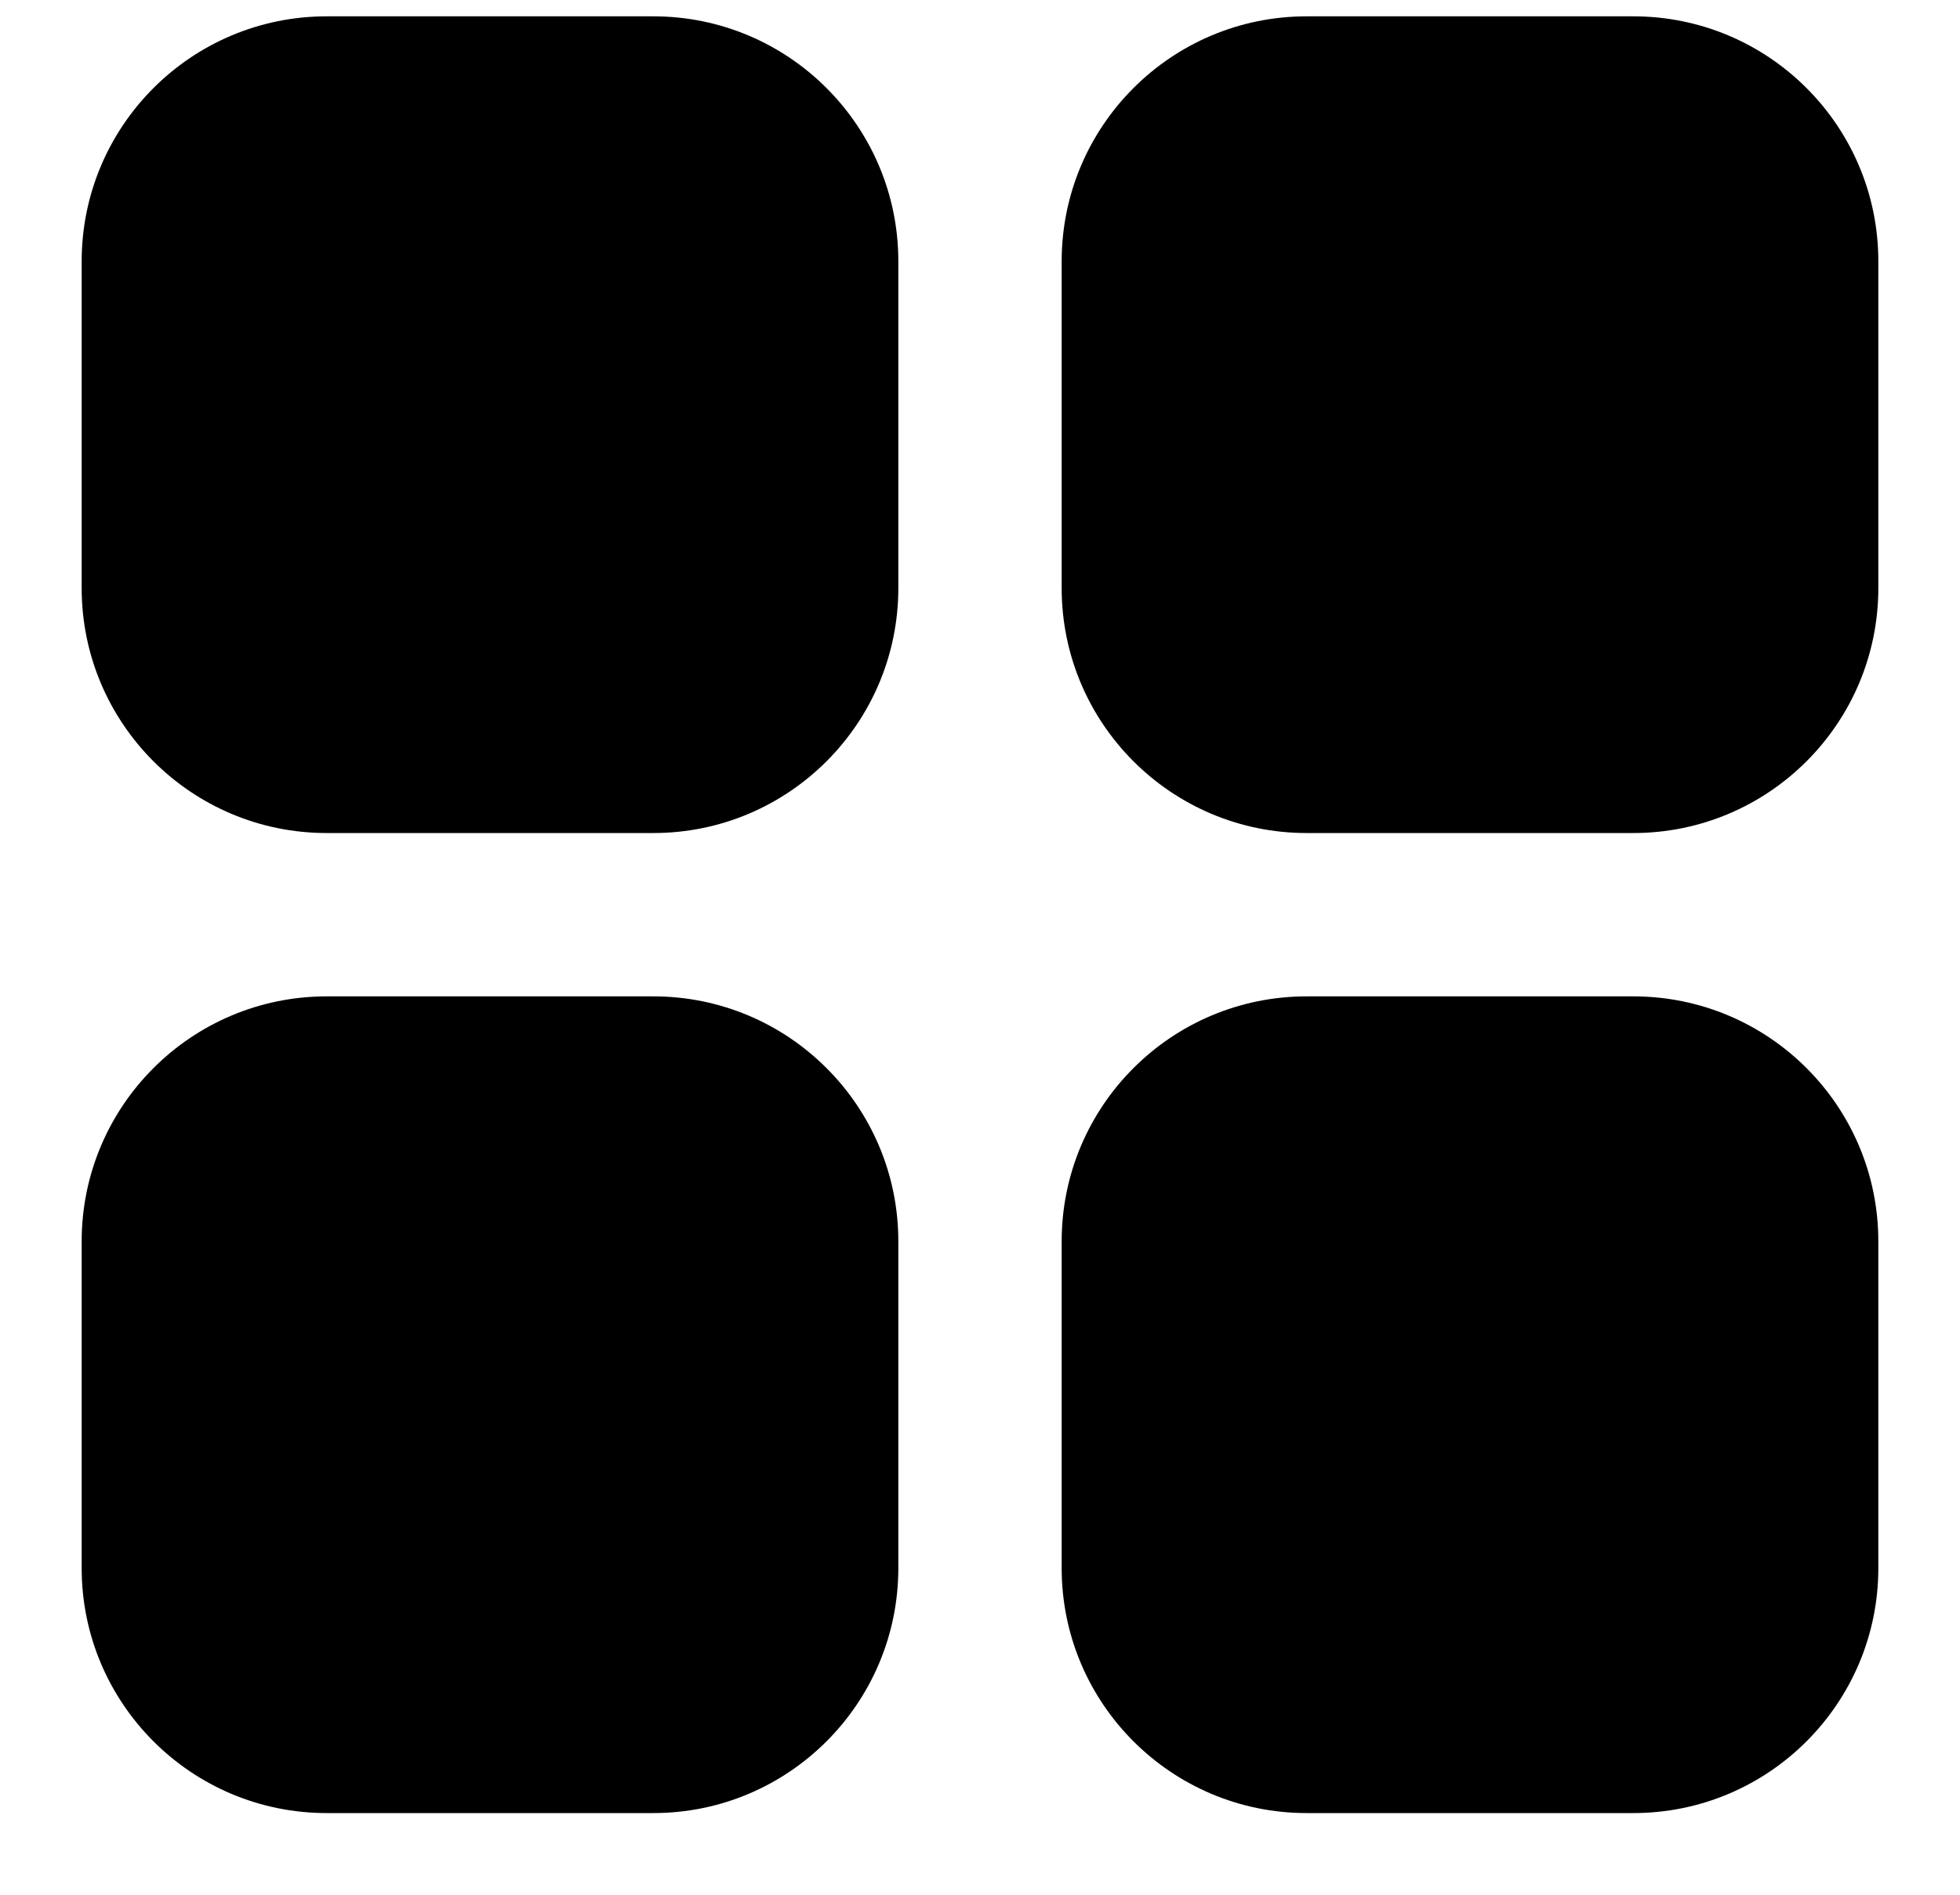
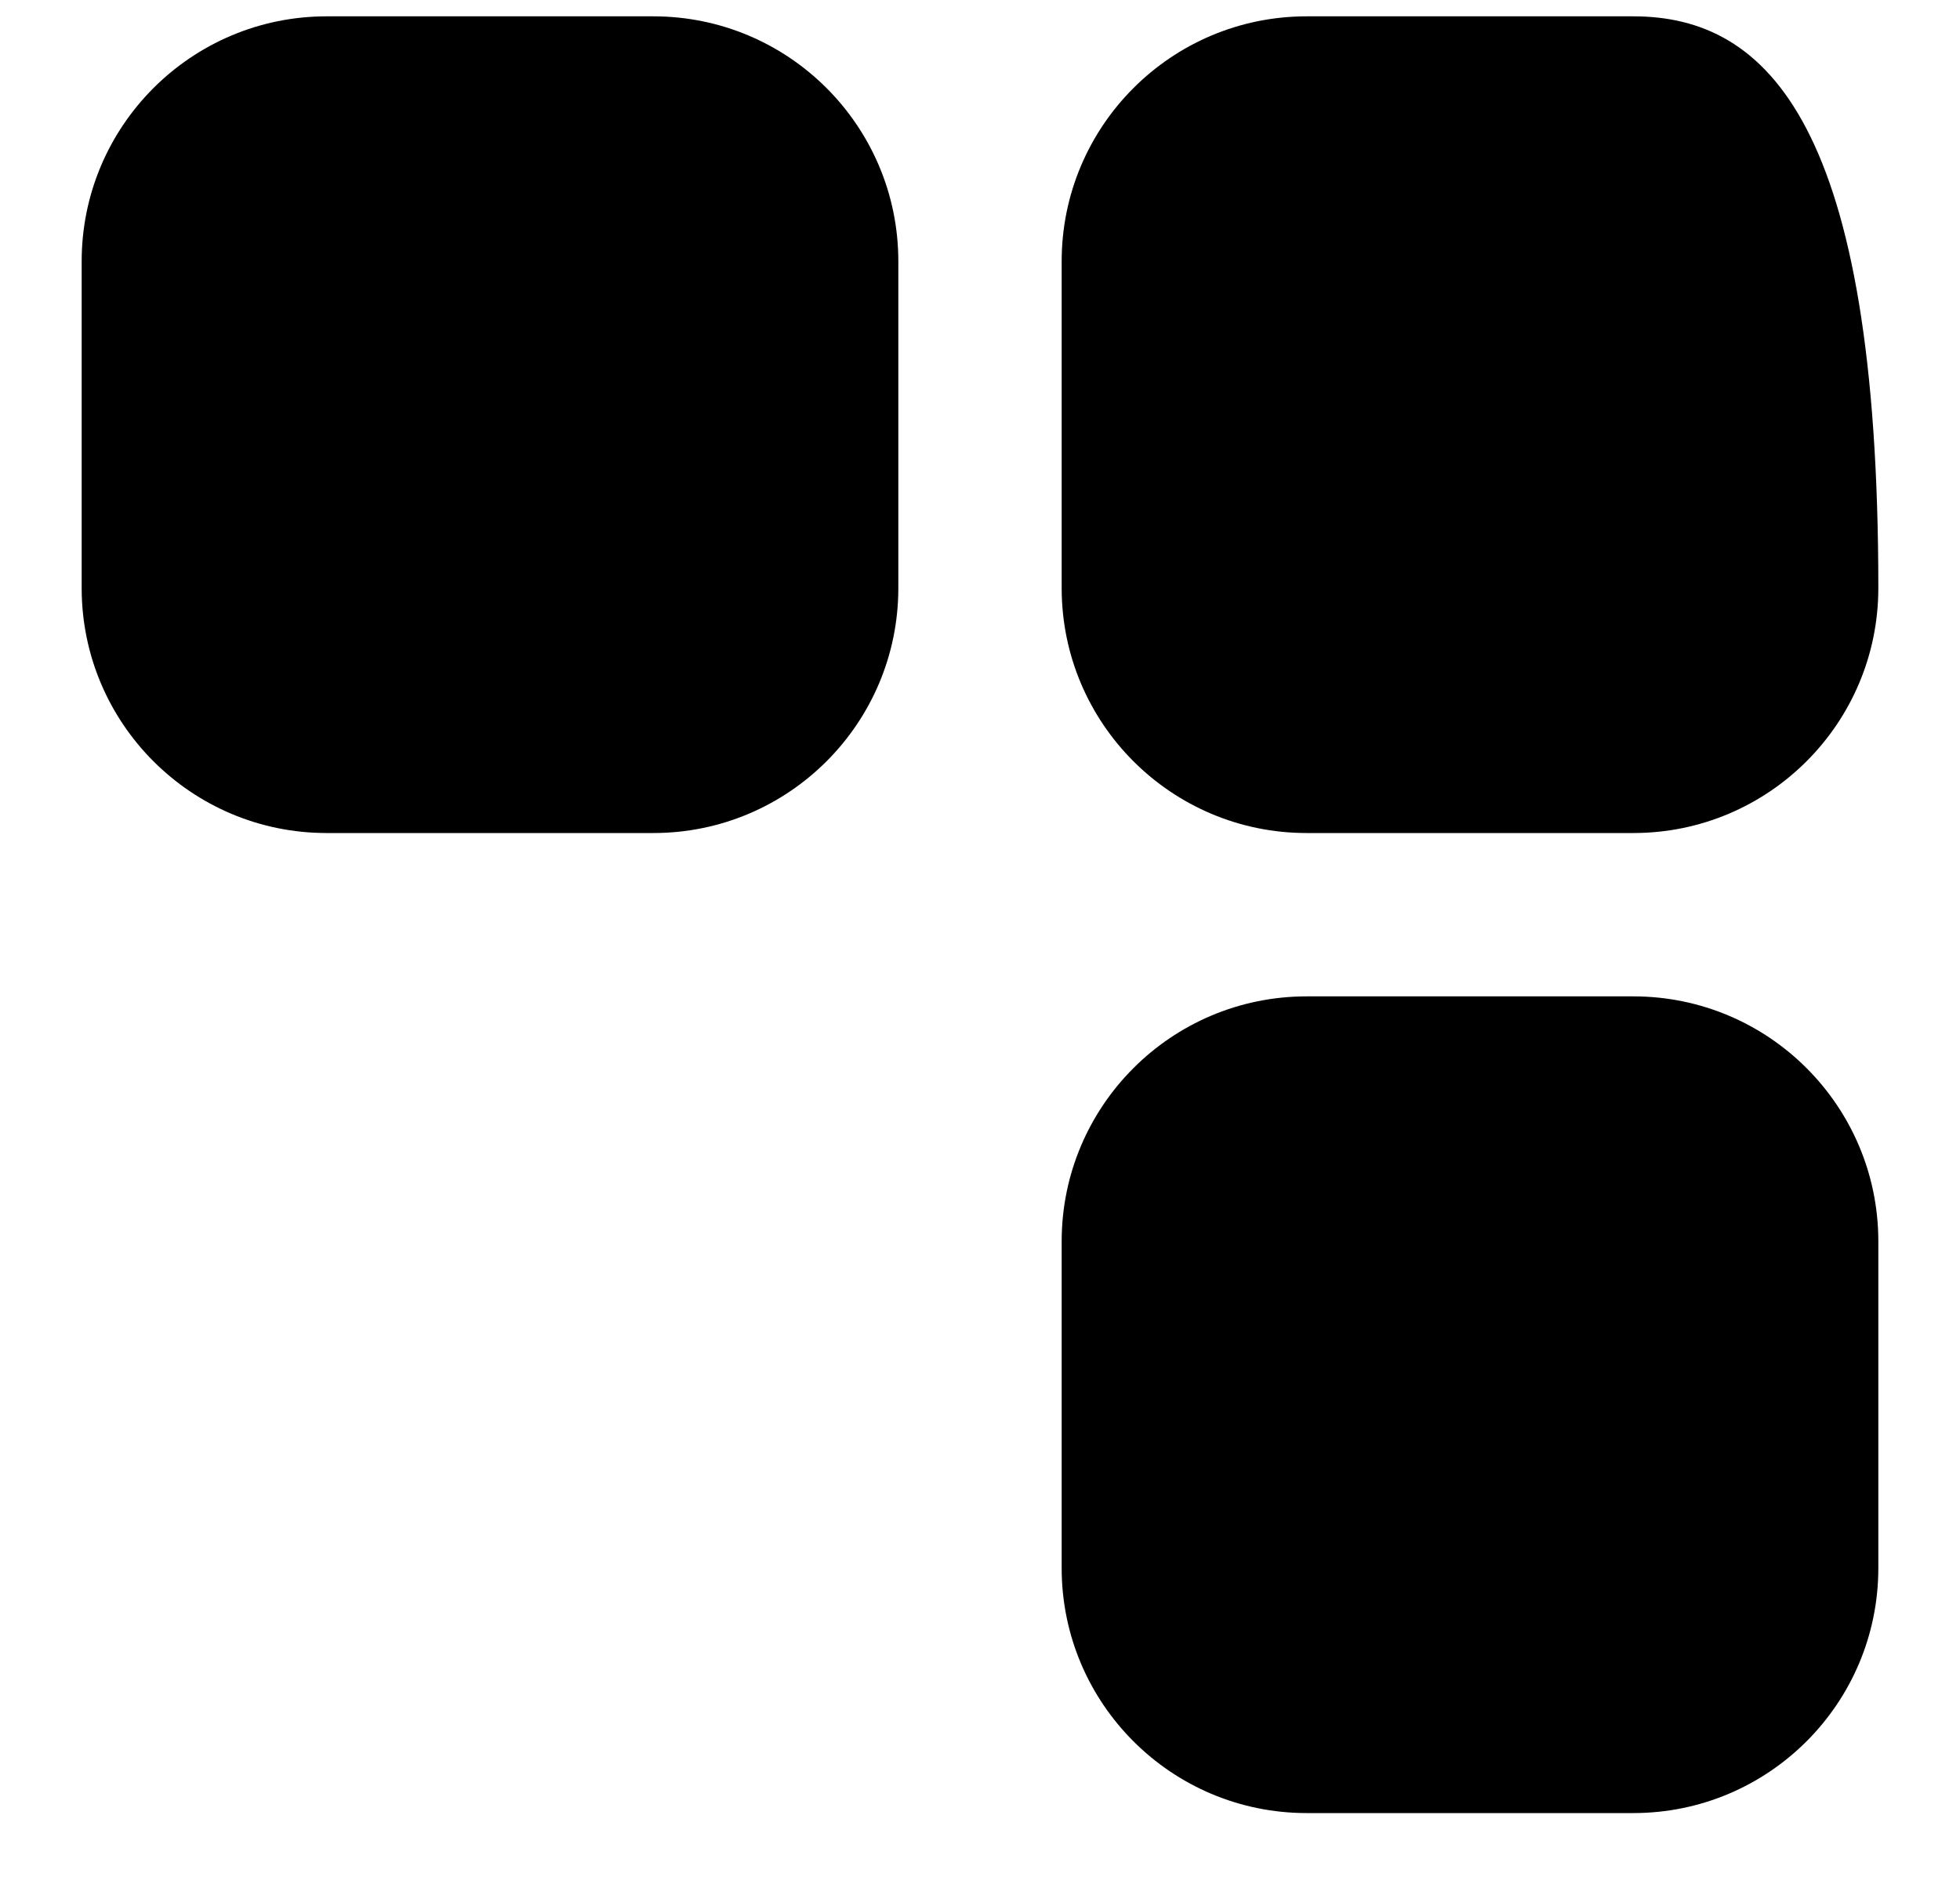
<svg xmlns="http://www.w3.org/2000/svg" width="30" height="29" viewBox="0 0 30 29" fill="none">
  <g clip-path="url(#clip0_920_15568)">
    <g clip-path="url(#clip1_920_15568)">
      <path d="M10 0.25H5C2.929 0.25 1.25 1.929 1.25 4V9C1.25 11.071 2.929 12.75 5 12.75H10C12.071 12.75 13.75 11.071 13.75 9V4C13.75 1.929 12.071 0.25 10 0.25Z" fill="#E23725" style="fill:#E23725;fill:color(display-p3 0.886 0.216 0.145);fill-opacity:1;" />
-       <path d="M25 0.25H20C17.929 0.25 16.25 1.929 16.25 4V9C16.25 11.071 17.929 12.75 20 12.75H25C27.071 12.75 28.75 11.071 28.75 9V4C28.75 1.929 27.071 0.25 25 0.25Z" fill="#E23725" style="fill:#E23725;fill:color(display-p3 0.886 0.216 0.145);fill-opacity:1;" />
-       <path d="M10 15.25H5C2.929 15.25 1.25 16.929 1.25 19V24C1.25 26.071 2.929 27.75 5 27.75H10C12.071 27.75 13.75 26.071 13.75 24V19C13.75 16.929 12.071 15.25 10 15.25Z" fill="#E23725" style="fill:#E23725;fill:color(display-p3 0.886 0.216 0.145);fill-opacity:1;" />
+       <path d="M25 0.25H20C17.929 0.25 16.25 1.929 16.25 4V9C16.25 11.071 17.929 12.75 20 12.75H25C27.071 12.75 28.75 11.071 28.75 9C28.75 1.929 27.071 0.25 25 0.25Z" fill="#E23725" style="fill:#E23725;fill:color(display-p3 0.886 0.216 0.145);fill-opacity:1;" />
      <path d="M25 15.25H20C17.929 15.25 16.25 16.929 16.25 19V24C16.25 26.071 17.929 27.75 20 27.75H25C27.071 27.75 28.75 26.071 28.75 24V19C28.75 16.929 27.071 15.25 25 15.25Z" fill="#E23725" style="fill:#E23725;fill:color(display-p3 0.886 0.216 0.145);fill-opacity:1;" />
    </g>
  </g>
  <defs>
    <clipPath id="clip0_920_15568">
      <rect width="30.002" height="28.752" fill="white" style="fill:white;fill-opacity:1;" />
    </clipPath>
    <clipPath id="clip1_920_15568">
      <rect width="30" height="30" fill="white" style="fill:white;fill-opacity:1;" transform="translate(0 -1)" />
    </clipPath>
  </defs>
</svg>